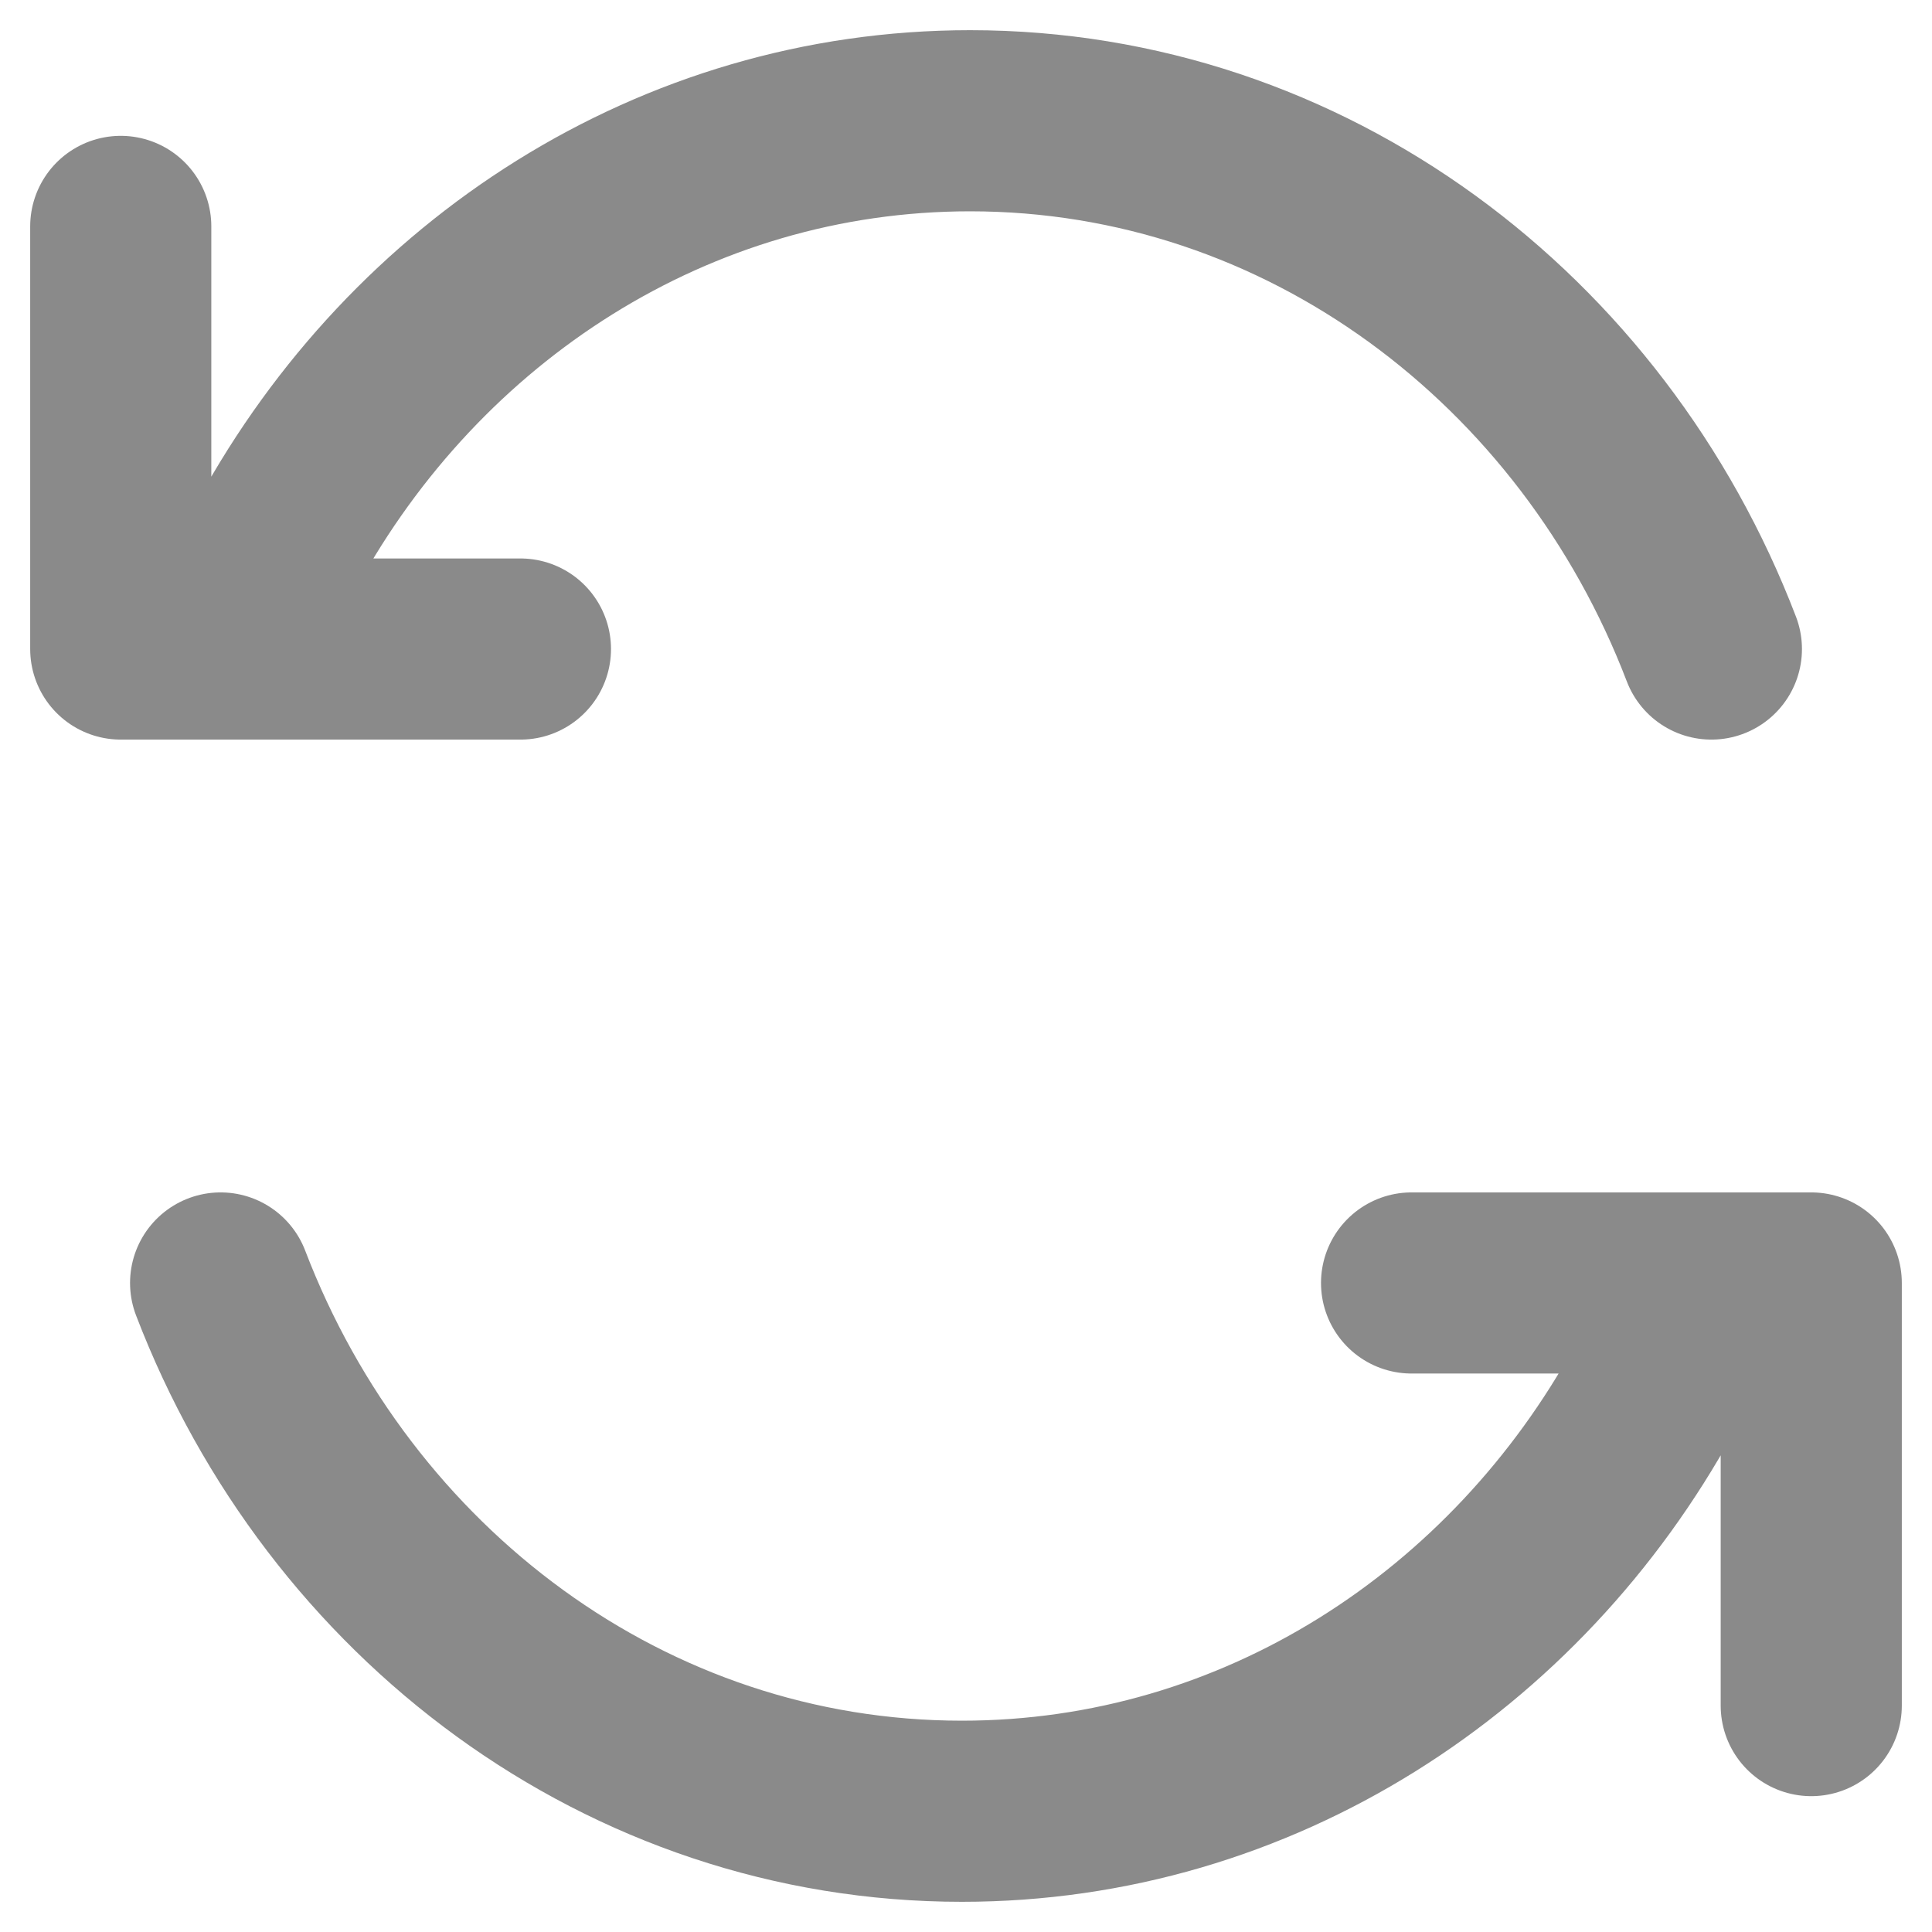
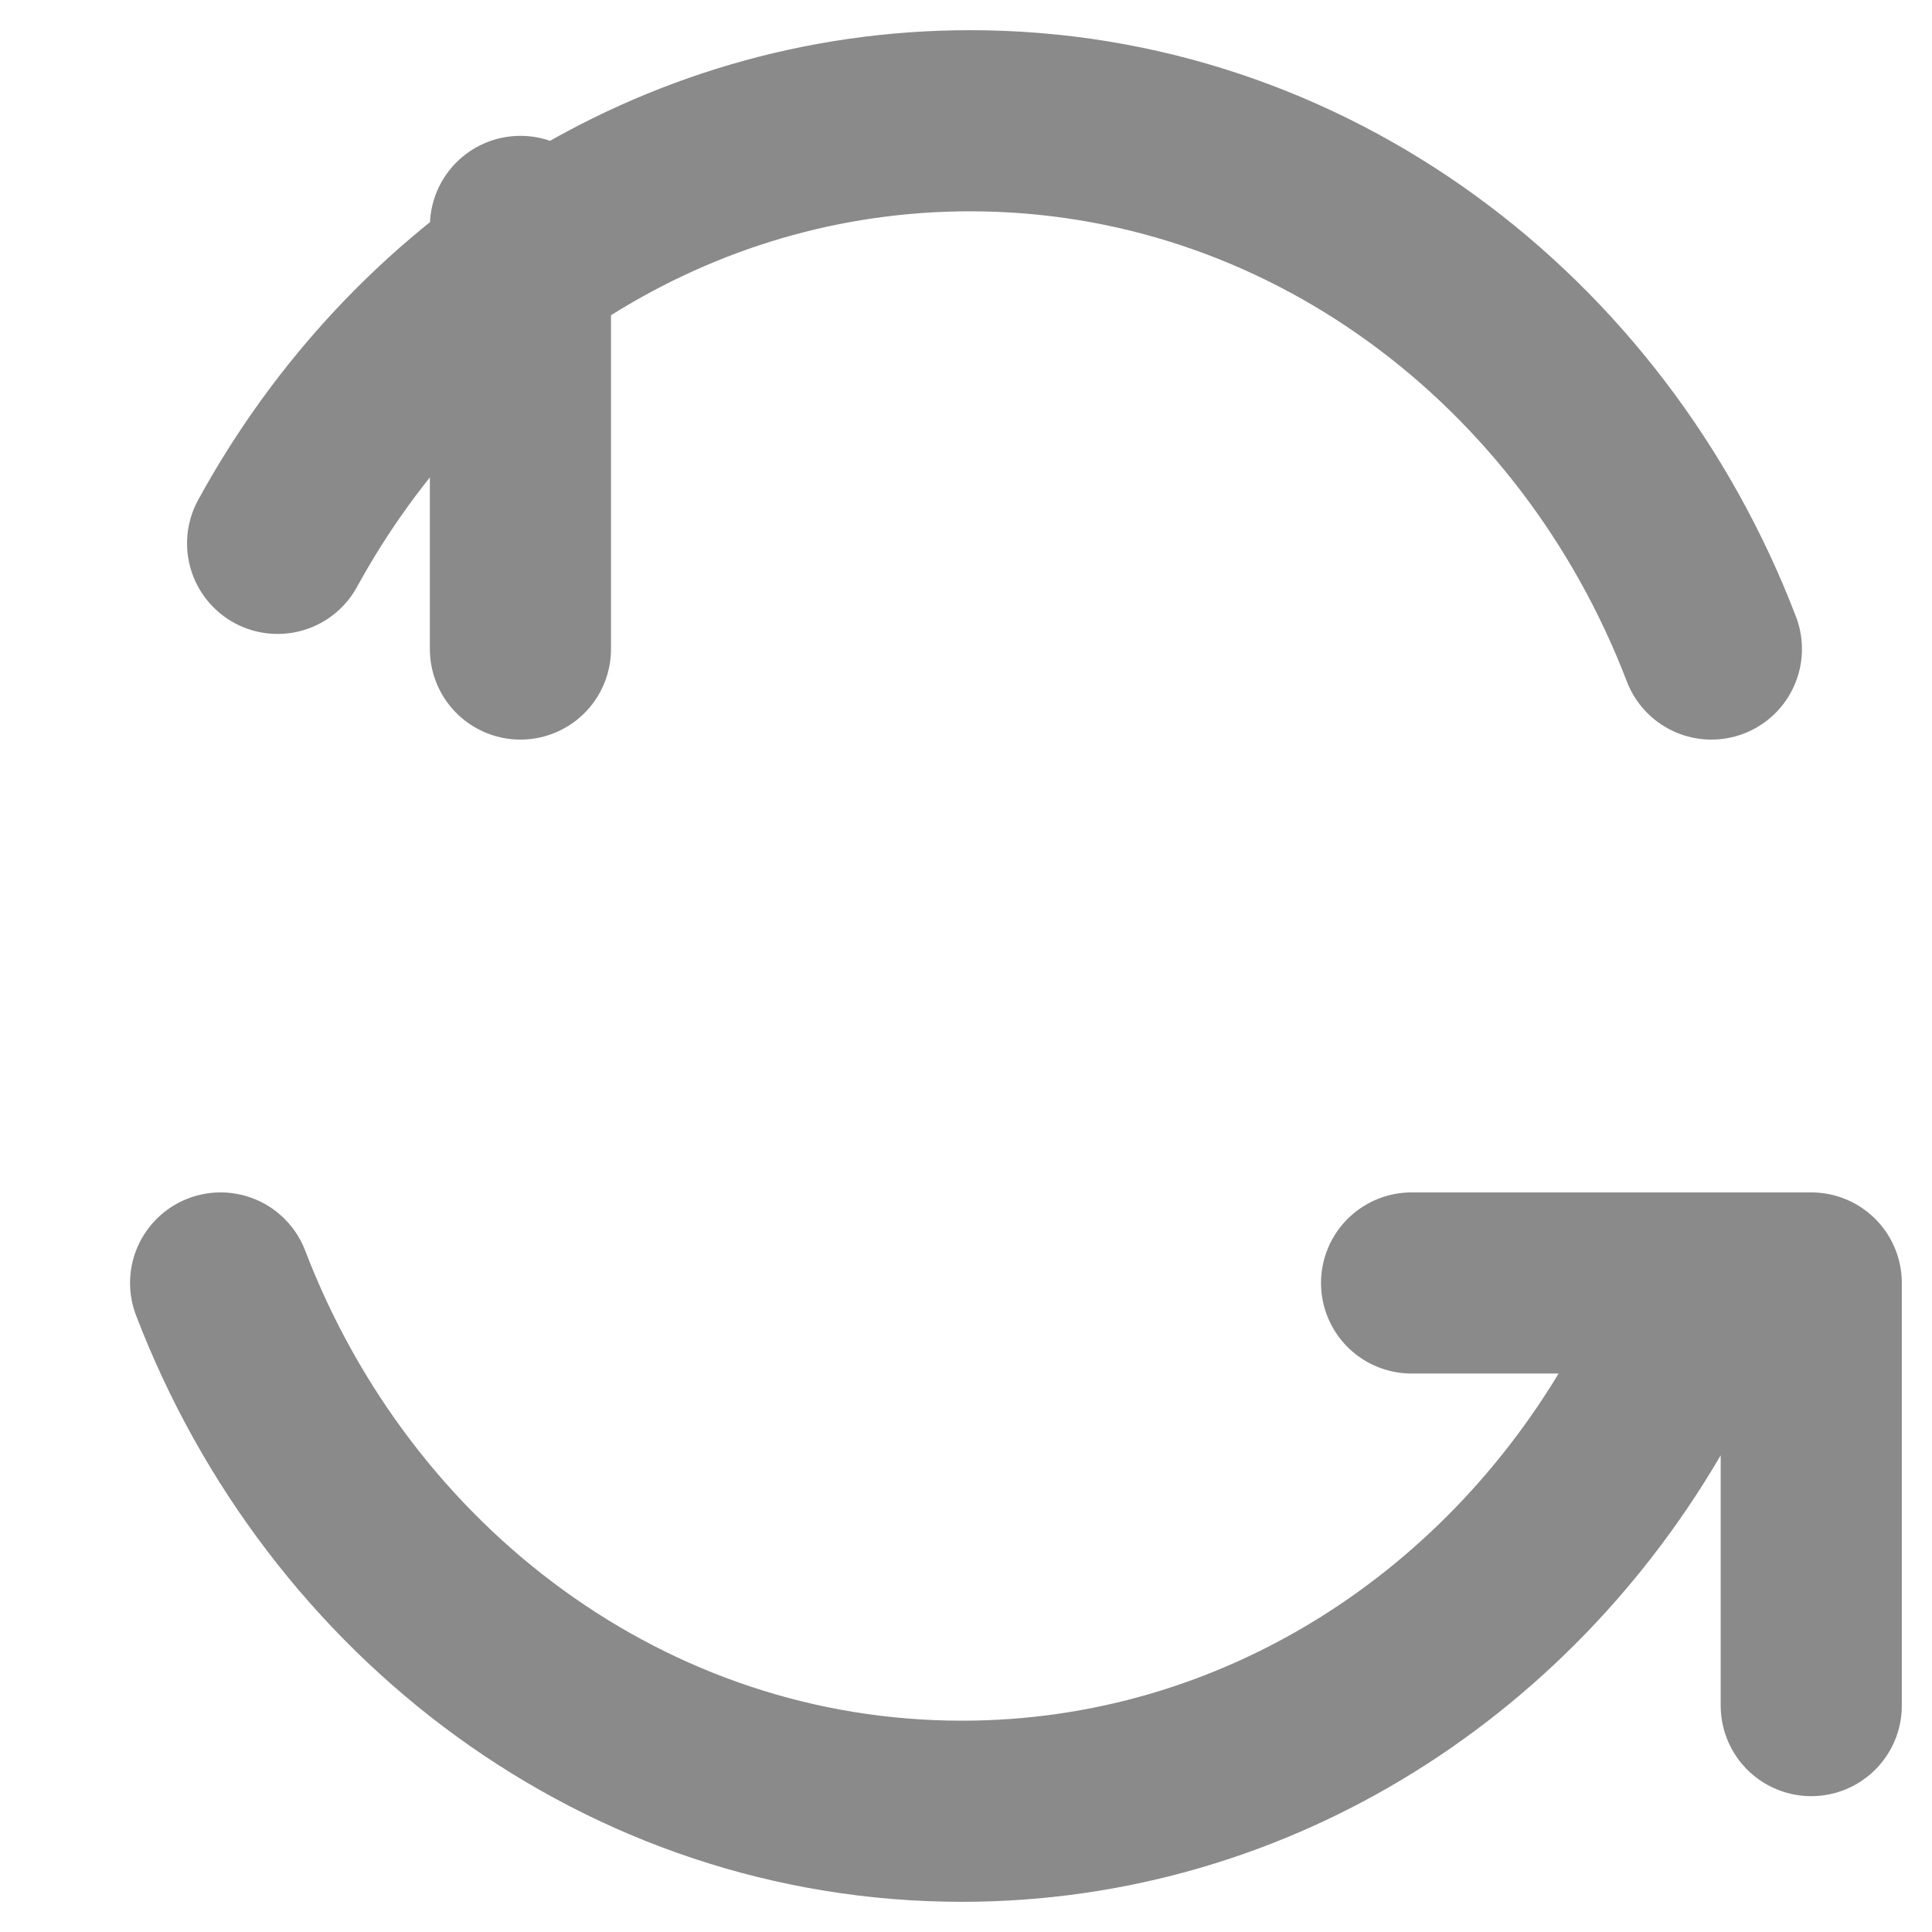
<svg xmlns="http://www.w3.org/2000/svg" width="16" height="16" viewBox="0 0 16 16" fill="none">
-   <path id="Icon" d="M2.299 4.5C3.444 2.408 5.584 1 8.034 1C10.812 1 13.191 2.81 14.173 5.375M4.31 5.375H1V1.875M13.701 11.5C12.556 13.592 10.416 15 7.966 15C5.188 15 2.809 13.19 1.827 10.625M11.69 10.625H15V14.125" stroke="#8A8A8A" stroke-width="1.5" stroke-linecap="round" stroke-linejoin="round" />
+   <path id="Icon" d="M2.299 4.5C3.444 2.408 5.584 1 8.034 1C10.812 1 13.191 2.81 14.173 5.375M4.31 5.375V1.875M13.701 11.5C12.556 13.592 10.416 15 7.966 15C5.188 15 2.809 13.19 1.827 10.625M11.69 10.625H15V14.125" stroke="#8A8A8A" stroke-width="1.5" stroke-linecap="round" stroke-linejoin="round" />
</svg>